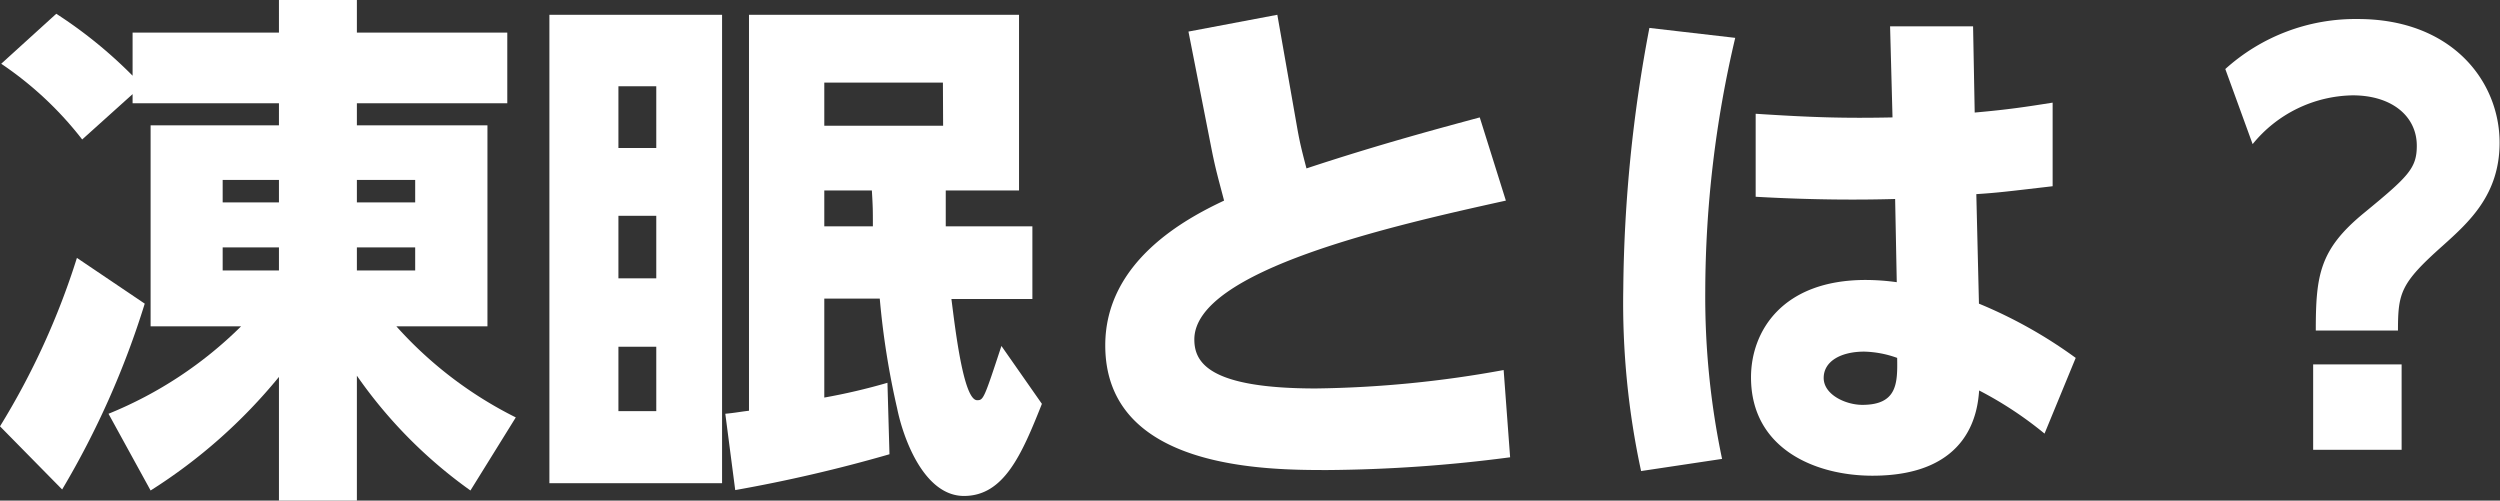
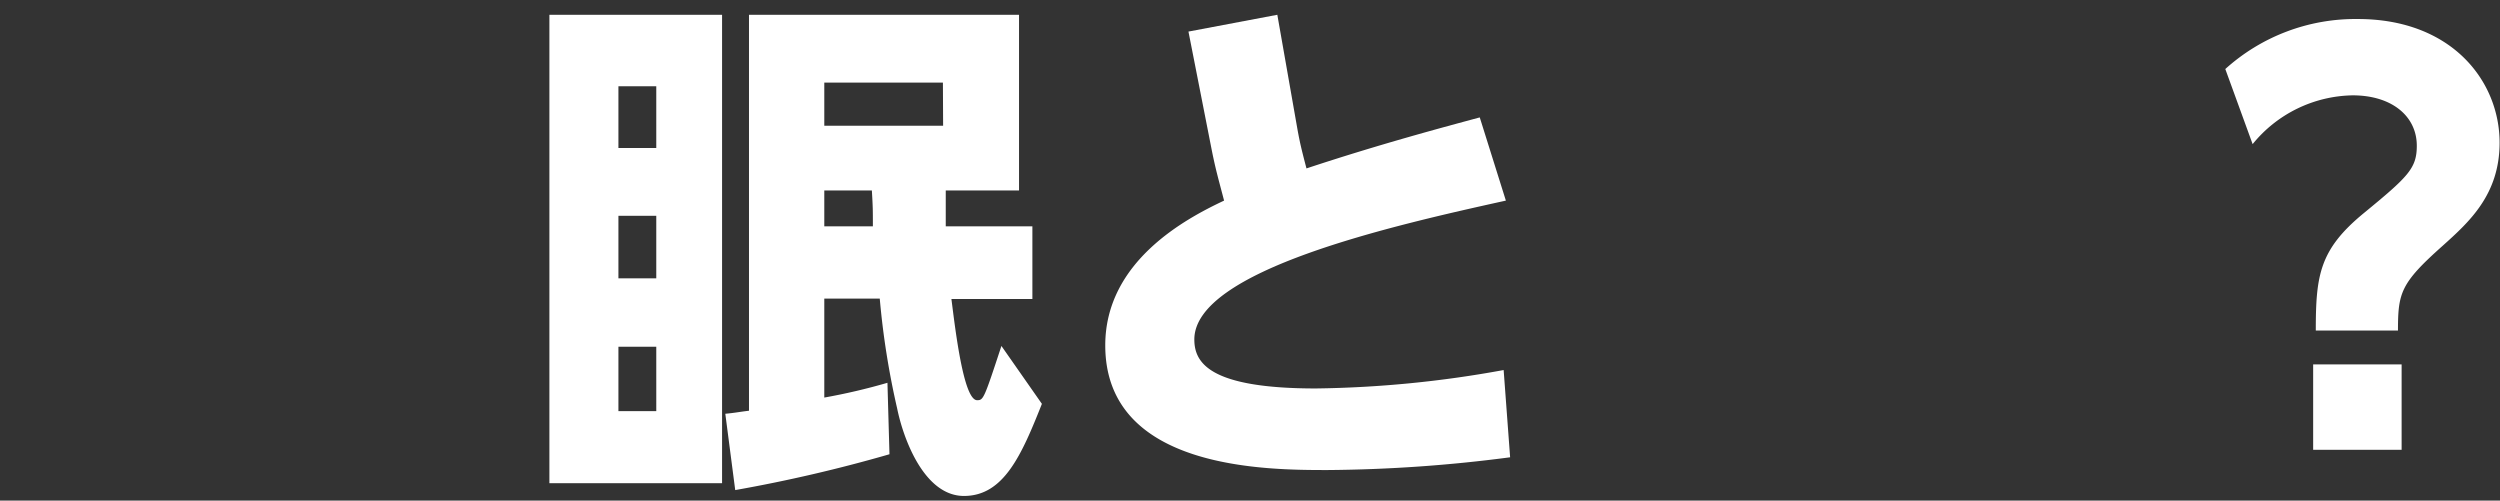
<svg xmlns="http://www.w3.org/2000/svg" viewBox="0 0 123.5 24.73">
  <rect x="0" y="0" width="123.5" height="24.73" fill="#333333" stroke="none" />
  <defs>
    <style>.cls-1{fill:#fff;}</style>
  </defs>
  <title>アセット 2</title>
  <g id="レイヤー_2" data-name="レイヤー 2">
    <g id="文字">
-       <path class="cls-1" d="M7.15,15a42.59,42.59,0,0,1-4.08,9.18L0,21.06a37,37,0,0,0,3.8-8.32ZM5.36,20.44a19.94,19.94,0,0,0,6.55-4.32H7.44V6.19h6.34V5.1H6.55V4.65L4.06,6.89a17.19,17.19,0,0,0-4-3.74L2.78.68A22.39,22.39,0,0,1,6.55,3.74V1.61h7.23V0h3.85V1.61h7.43V5.1H17.63V6.19h6.45v9.93h-4.5a19.71,19.71,0,0,0,5.9,4.5l-2.24,3.61a23.26,23.26,0,0,1-5.61-5.67v6.17H13.78V18.62a26.38,26.38,0,0,1-6.34,5.61ZM11,8.89V10h2.78V8.89Zm0,3.33v1.14h2.78V12.22Zm6.63-3.33V10h2.88V8.89Zm0,3.33v1.14h2.88V12.22Z" />
      <path class="cls-1" d="M35.67.73V23.87H27.14V.73ZM32.42,4.26H30.55V7.31h1.87Zm0,6.4H30.55v3.09h1.87Zm0,6.47H30.55v3.18h1.87ZM51,11.18v3.59H47c.18,1.4.59,5,1.27,5,.31,0,.34-.06,1.2-2.68l2,2.86c-1,2.52-1.88,4.55-3.85,4.55s-3-2.84-3.3-4.32a39.67,39.67,0,0,1-.86-5.43H40.72v4.89a30.12,30.12,0,0,0,3.12-.73l.1,3.53a73.68,73.68,0,0,1-7.62,1.77l-.49-3.77c.52-.05.6-.08,1.17-.15V.73H50.34V9.41H46.72c0,.57,0,1.2,0,1.77Zm-4.42-7.1H40.72V6.21h5.87Zm-3.46,7.1c0-.81,0-.94-.05-1.77H40.72v1.77Z" />
      <path class="cls-1" d="M74.39,9.91C68.77,11.15,59,13.36,59,16.77c0,1.14.73,2.42,6,2.42a54.82,54.82,0,0,0,9.28-.91l.32,4.31a72.5,72.5,0,0,1-9,.63c-3,0-11,0-11-6.16,0-4.16,4-6.27,5.87-7.15-.26-1-.41-1.49-.62-2.55l-1.14-5.8L63.1.73l1,5.69c.11.6.18.91.44,1.9,3.62-1.2,6.82-2.05,8.56-2.52Z" />
-       <path class="cls-1" d="M85.72,1.87a54.92,54.92,0,0,0-1.48,12.51,38.92,38.92,0,0,0,.83,8.29l-4,.6a39.25,39.25,0,0,1-.88-9A71.61,71.61,0,0,1,81.48,1.38Zm7.65-.57h4.1l.08,4.26c1.69-.15,2.52-.28,3.85-.49V9.2c-2.24.26-2.68.32-3.77.39L97.76,15a23,23,0,0,1,4.78,2.68L101,21.42a18.29,18.29,0,0,0-3.23-2.13c-.07.91-.36,4.21-5.27,4.21-2.81,0-6-1.32-6-4.86,0-2.26,1.53-4.81,5.67-4.81a11.43,11.43,0,0,1,1.53.11l-.08-4.11c-1.74.05-4.08.05-6.89-.11l0-4.1c2.78.18,4.37.23,6.76.18ZM92.09,17.37c-1.14,0-2,.47-2,1.3S91.18,20,92,20c1.74,0,1.74-1.09,1.72-2.32A5.13,5.13,0,0,0,92.09,17.37Z" />
      <path class="cls-1" d="M109.93,3.41A9.59,9.59,0,0,1,116.48.94c4.63,0,7,3.06,7,6.11,0,2.57-1.51,3.92-2.81,5.09-2.08,1.85-2.21,2.32-2.21,4.19H114.4c0-2.73.18-4,2.37-5.8s2.62-2.21,2.62-3.33c0-1.45-1.22-2.49-3.17-2.49a6.5,6.5,0,0,0-4.94,2.41ZM114.27,18h4.37v4.22h-4.37Z" />
    </g>
  </g>
</svg>